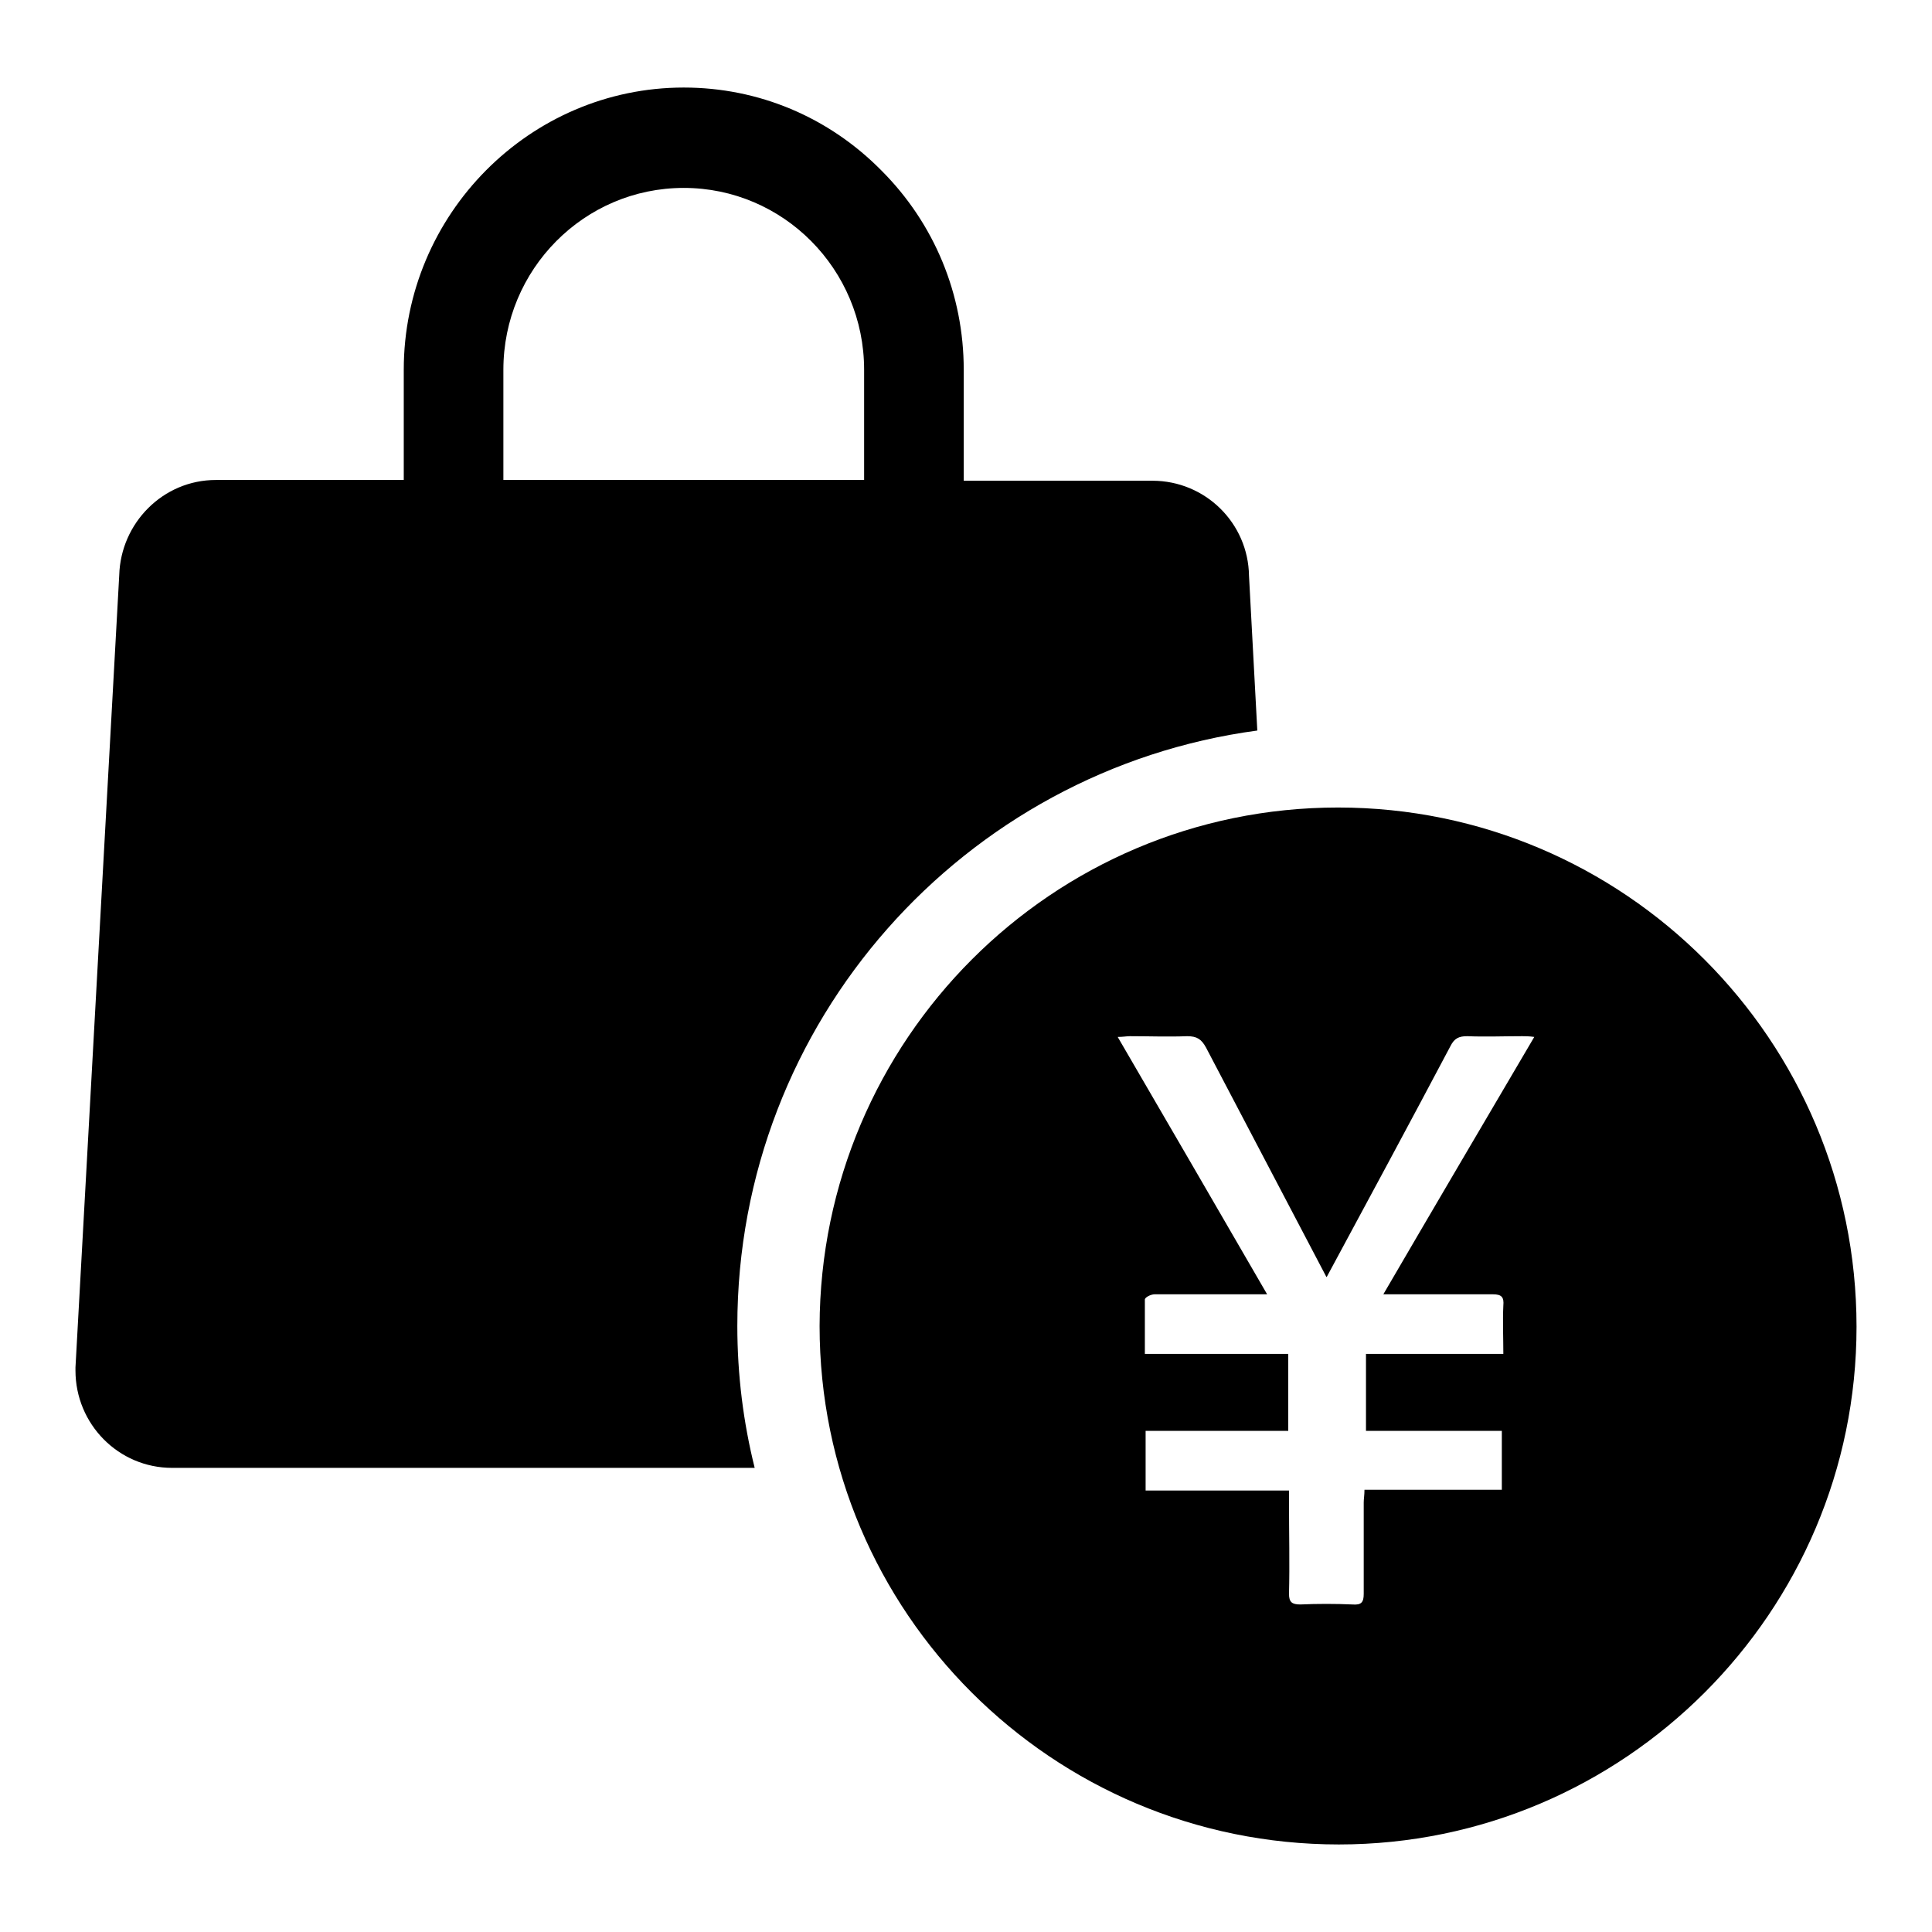
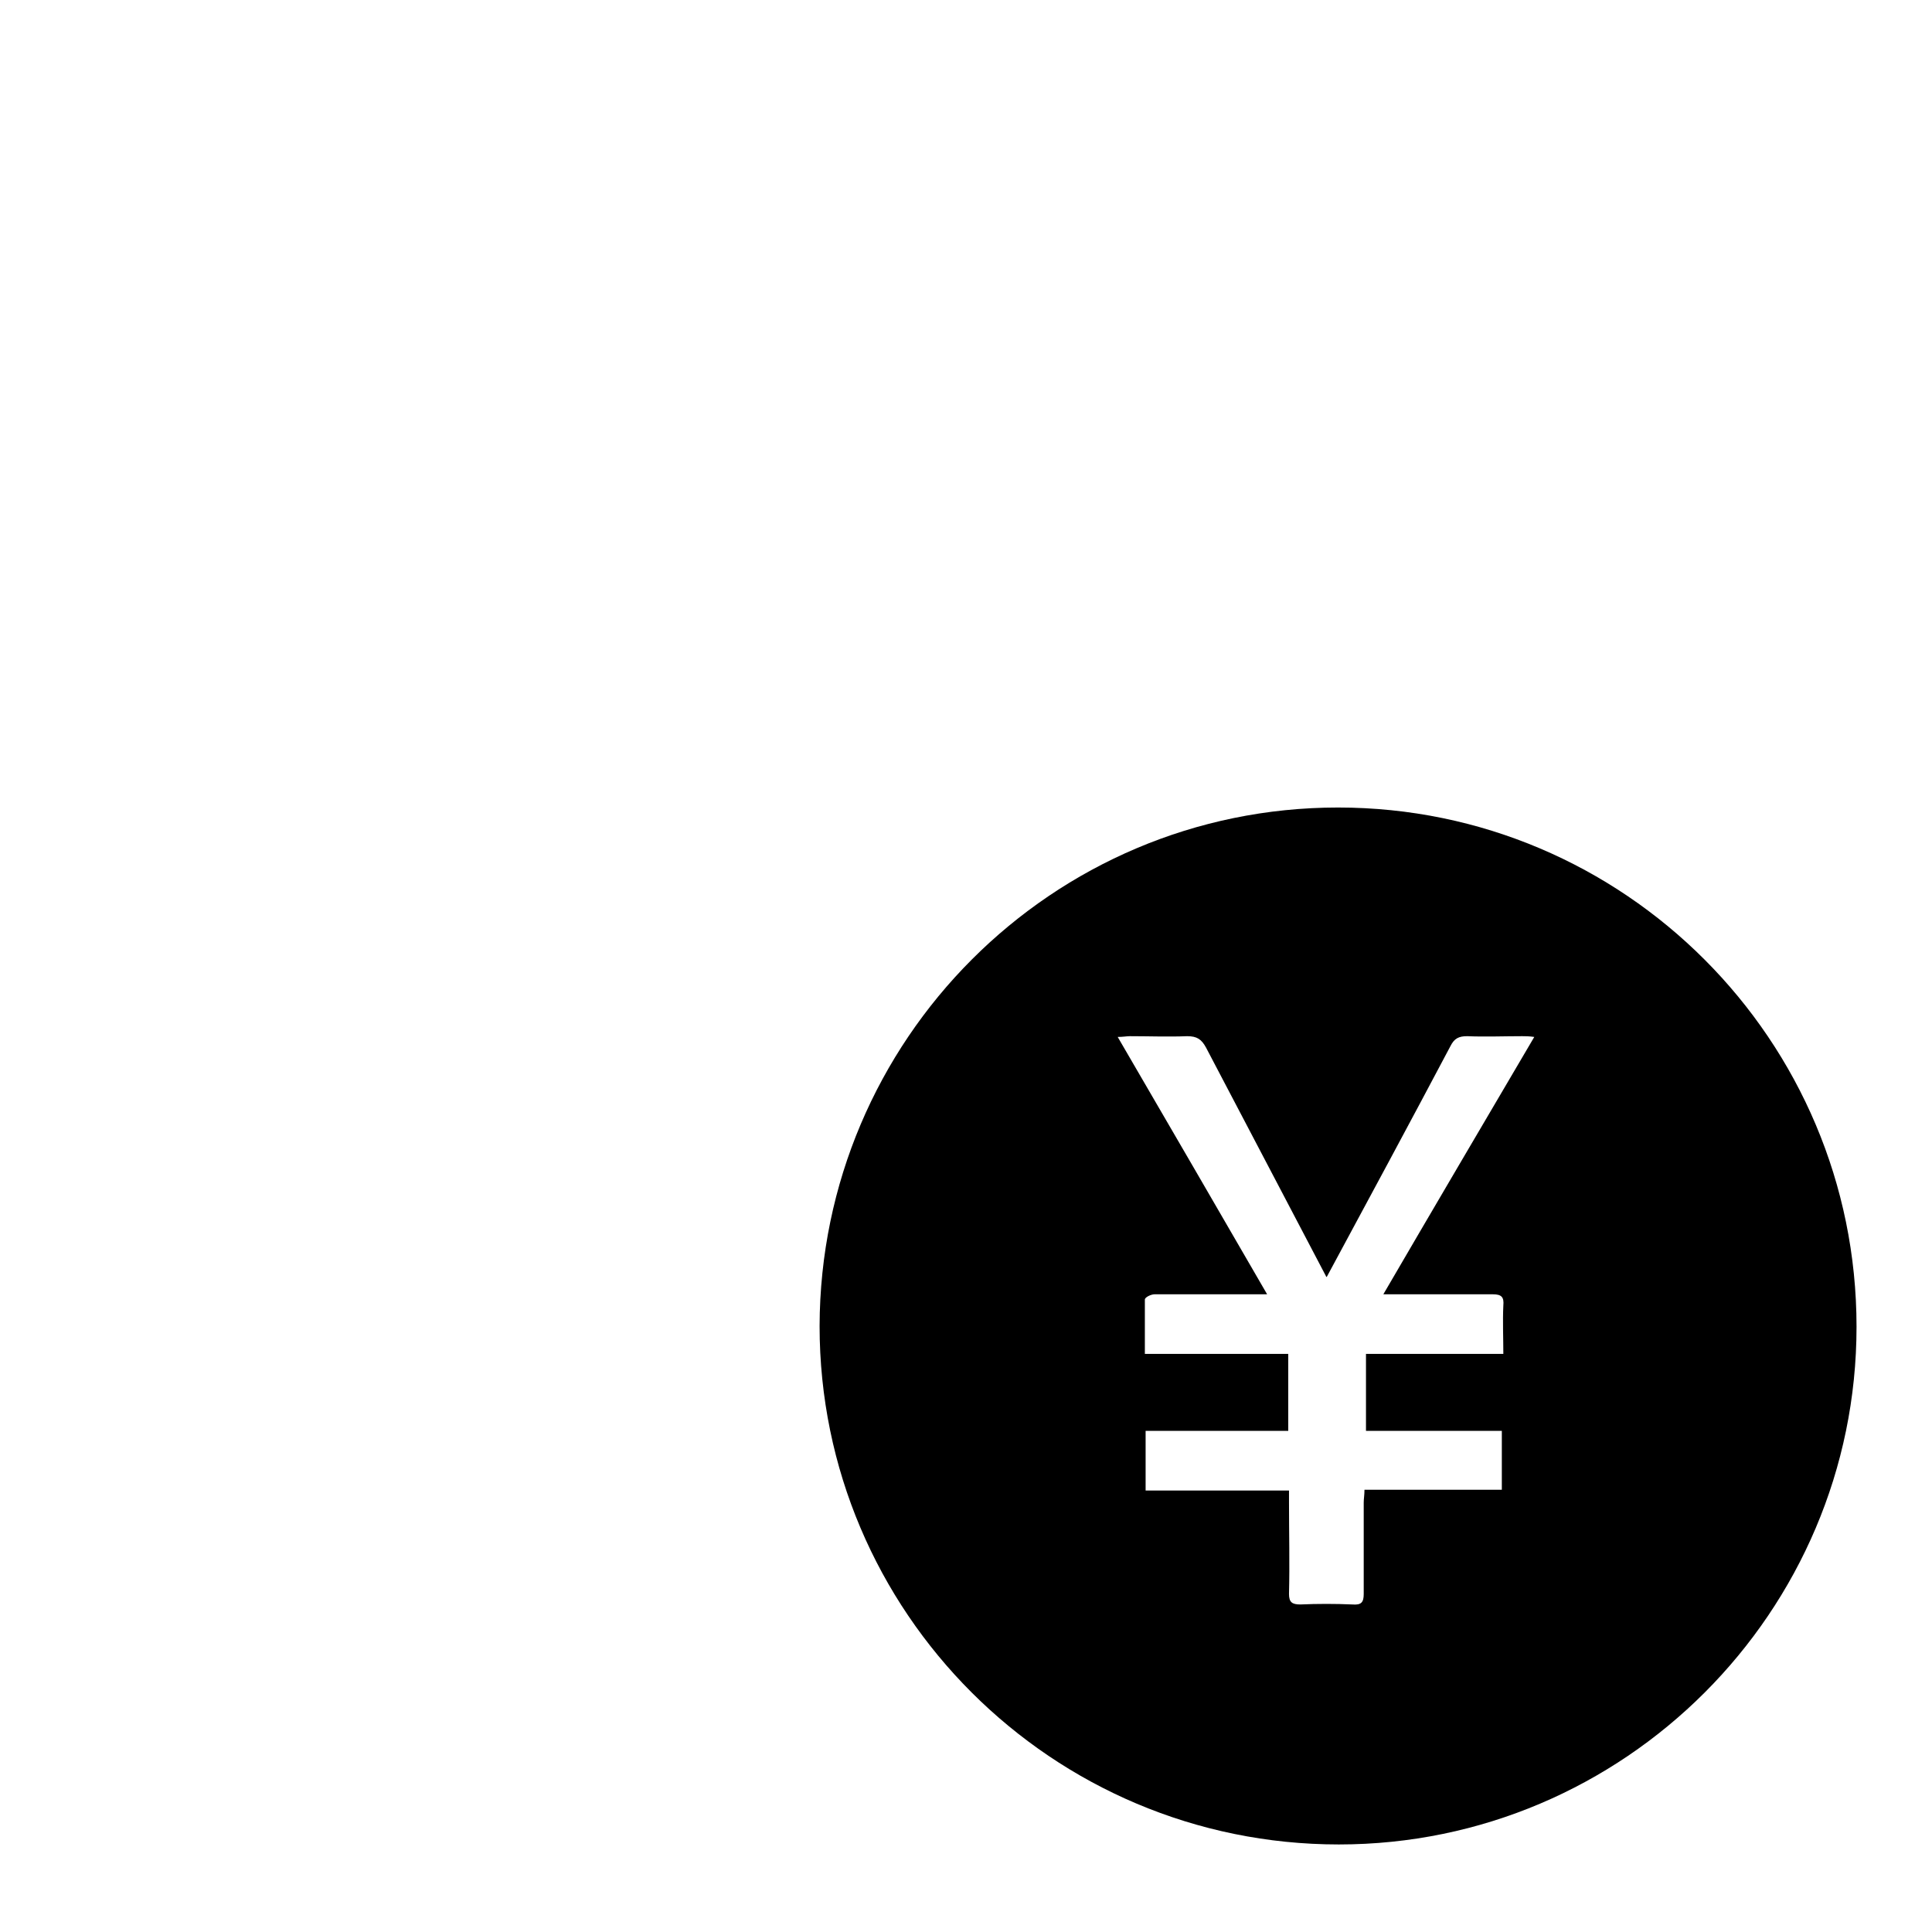
<svg xmlns="http://www.w3.org/2000/svg" version="1.1" x="0px" y="0px" viewBox="0 0 256 256" enable-background="new 0 0 256 256" xml:space="preserve">
  <g>
    <g>
      <path fill="#000000" d="M177.3,107c-37.9,0-68.6,30.8-68.7,68.7c0,37.9,30.8,68.7,68.8,68.7c37.8,0,68.6-30.8,68.6-68.6C246,137.8,215.2,107,177.3,107z M186.9,171.5c3.6,0,7.3,0,10.9,0c1.2,0,1.5,0.4,1.4,1.5c-0.1,2.1,0,4.2,0,6.4h-18.2v10.2H199v7.8h-18.2c0,0.7-0.1,1.2-0.1,1.7c0,4,0,8.1,0,12.1c0,1.1-0.3,1.5-1.5,1.4c-2.3-0.1-4.6-0.1-6.9,0c-1.1,0-1.5-0.3-1.5-1.4c0.1-4,0-8.1,0-12.1v-1.6h-19v-7.9h18.9v-10.2h-19c0-2.5,0-4.9,0-7.2c0-0.3,0.8-0.7,1.3-0.7c4.4,0,8.7,0,13.1,0c0.5,0,1,0,1.8,0c-6.6-11.4-13.1-22.6-19.8-34.1c0.7,0,1.2-0.1,1.6-0.1c2.5,0,5.1,0.1,7.6,0c1.3,0,1.9,0.4,2.5,1.5c5.3,10.1,10.6,20.2,15.9,30.3c0,0.1,0.1,0.1,0.1,0.1c5.5-10.2,11-20.4,16.4-30.6c0.5-1,1.1-1.3,2.2-1.3c2.4,0.1,4.9,0,7.3,0c0.4,0,0.9,0,1.6,0.1c-6.7,11.4-13.3,22.6-20,34.1C184.8,171.5,185.8,171.5,186.9,171.5z" />
-       <path fill="#000000" d="M166.6,96.8l-1.1-20.5c-0.1-7-5.8-12.6-12.8-12.6h-25V49c0-10-3.9-19.4-10.9-26.4c-7-7.1-16.3-11-26.2-11c-20.4,0-37.1,16.8-37.1,37.4v14.6H28.6c-7,0-12.6,5.7-12.8,12.6L10,181.2c0,0.1,0,0.2,0,0.4c0,7.1,5.7,12.9,12.8,12.9H100c-1.5-6-2.3-12.3-2.3-18.8C97.7,135.3,127.8,102,166.6,96.8z M66.7,49c0-13.3,10.7-24.1,23.9-24.1c13.2,0,23.9,10.8,23.9,24.1v14.6H66.7V49z" />
    </g>
  </g>
</svg>